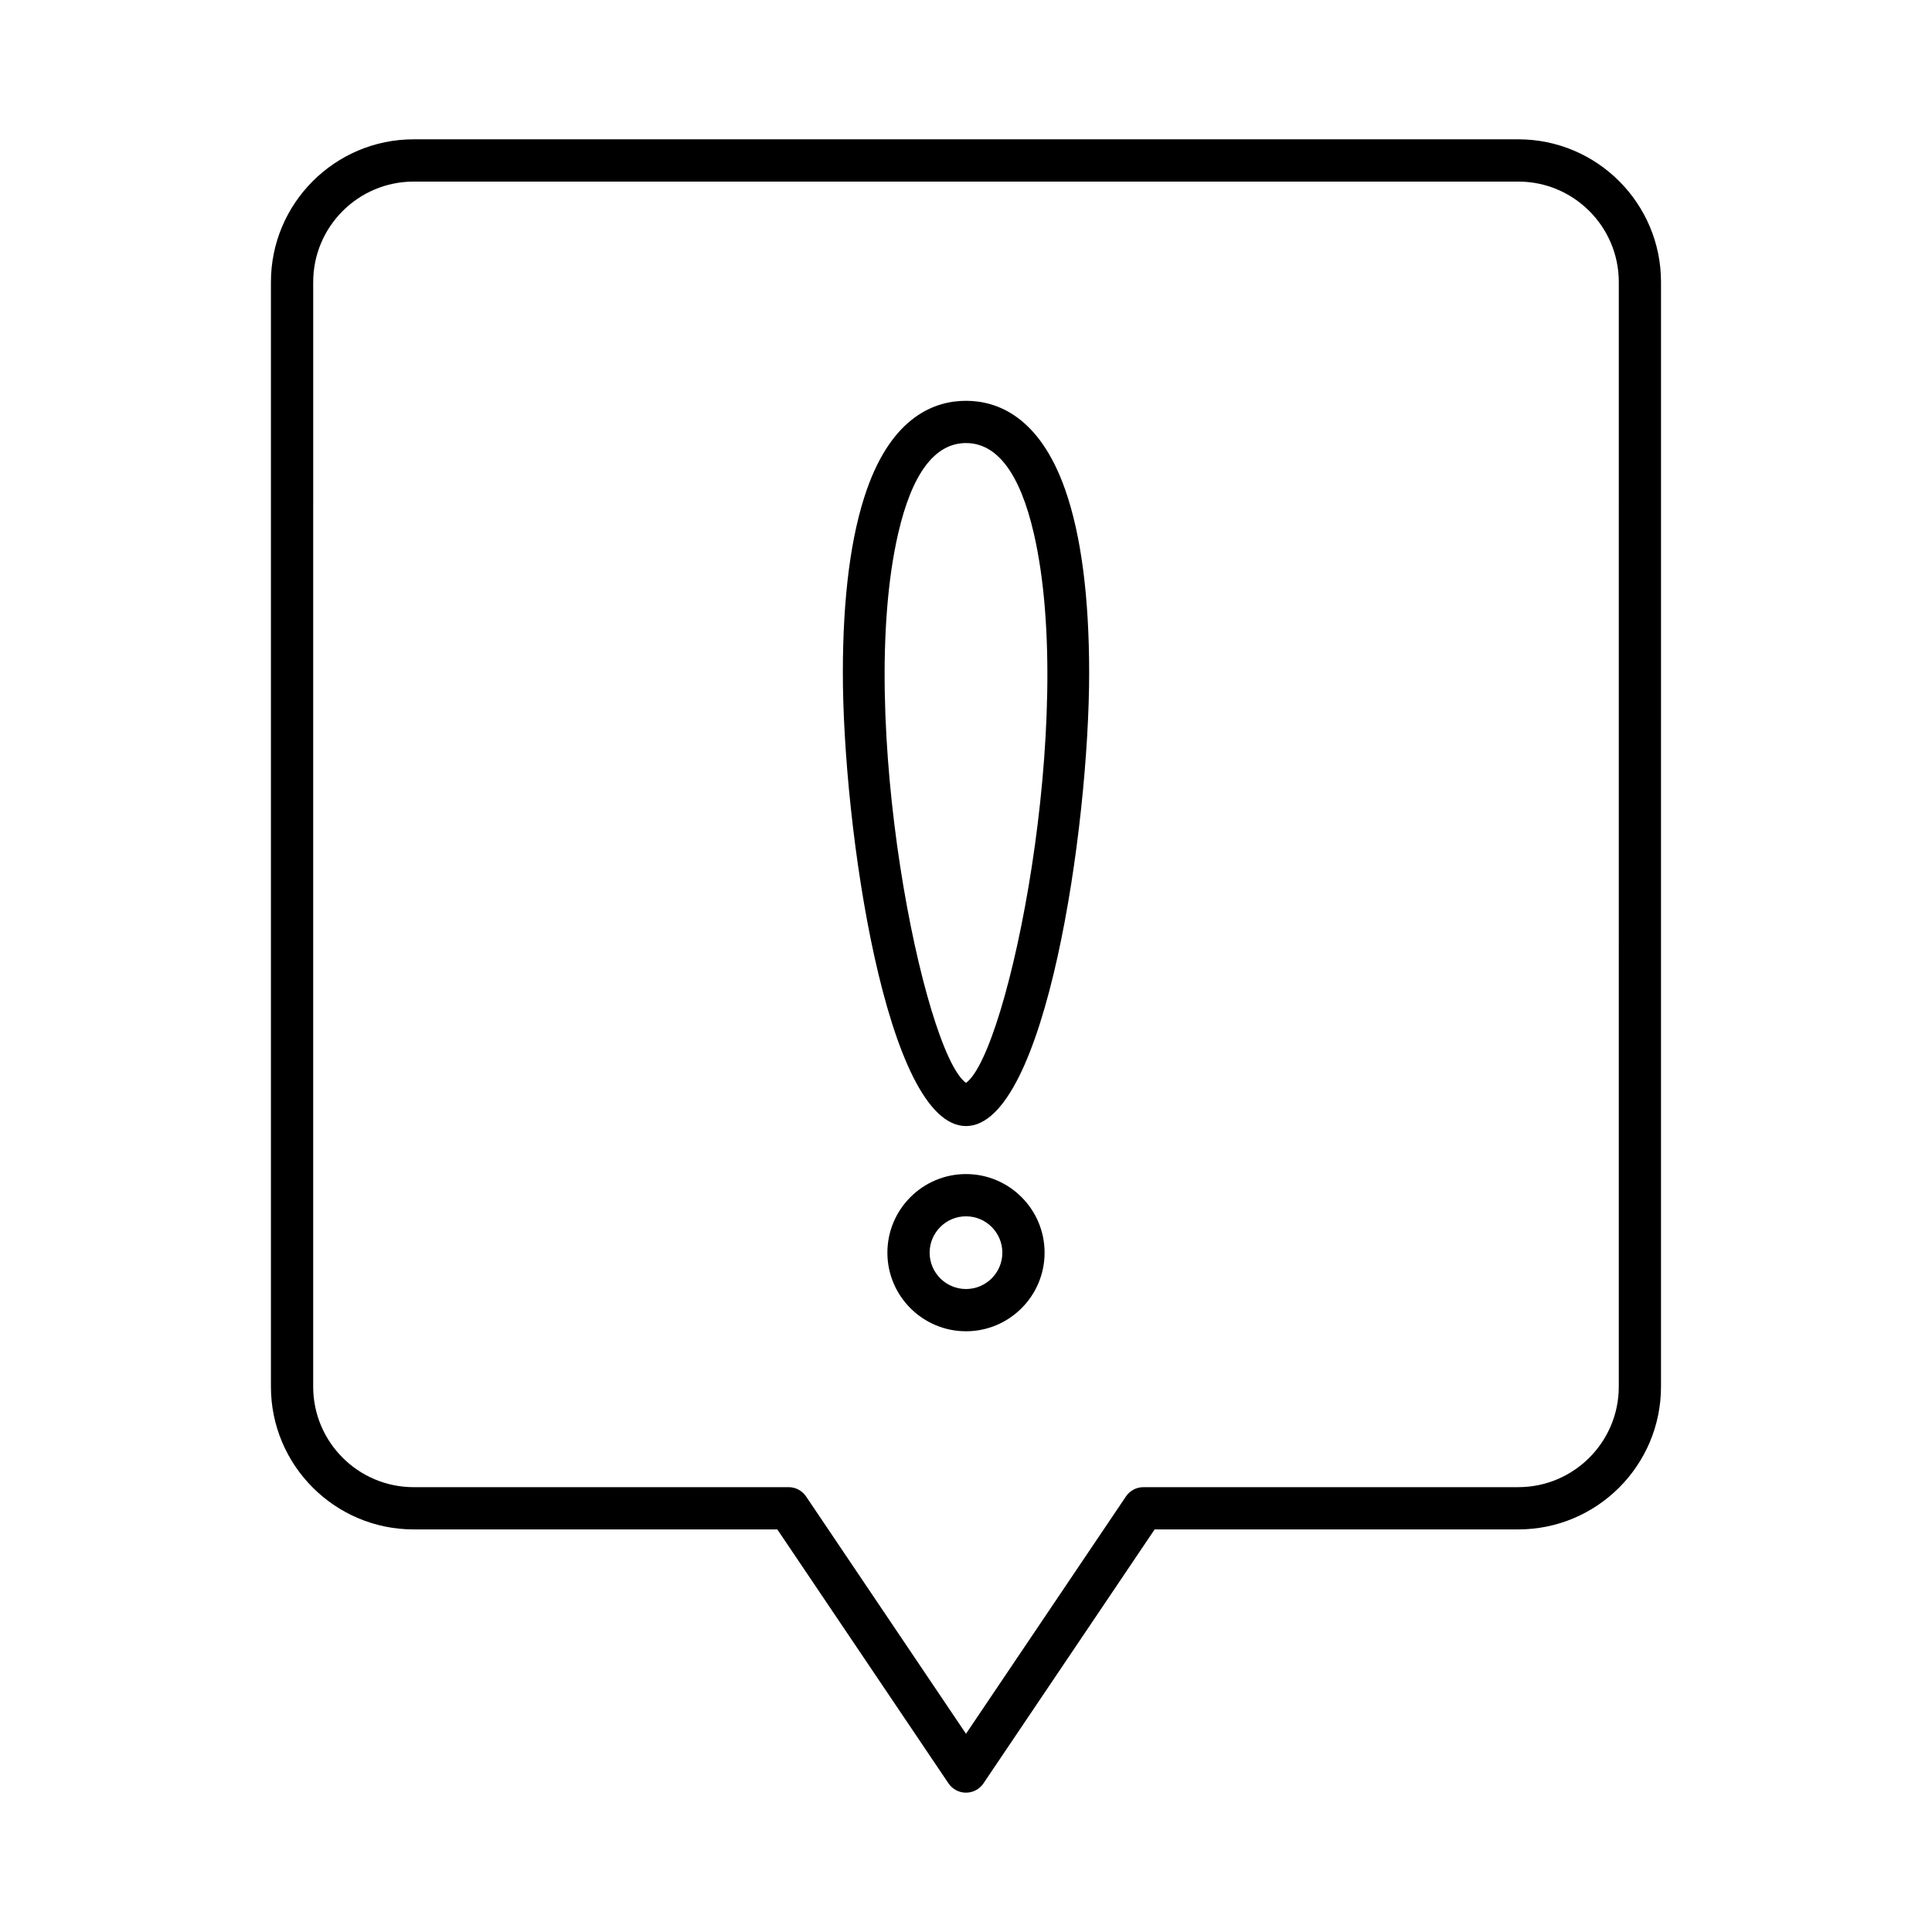
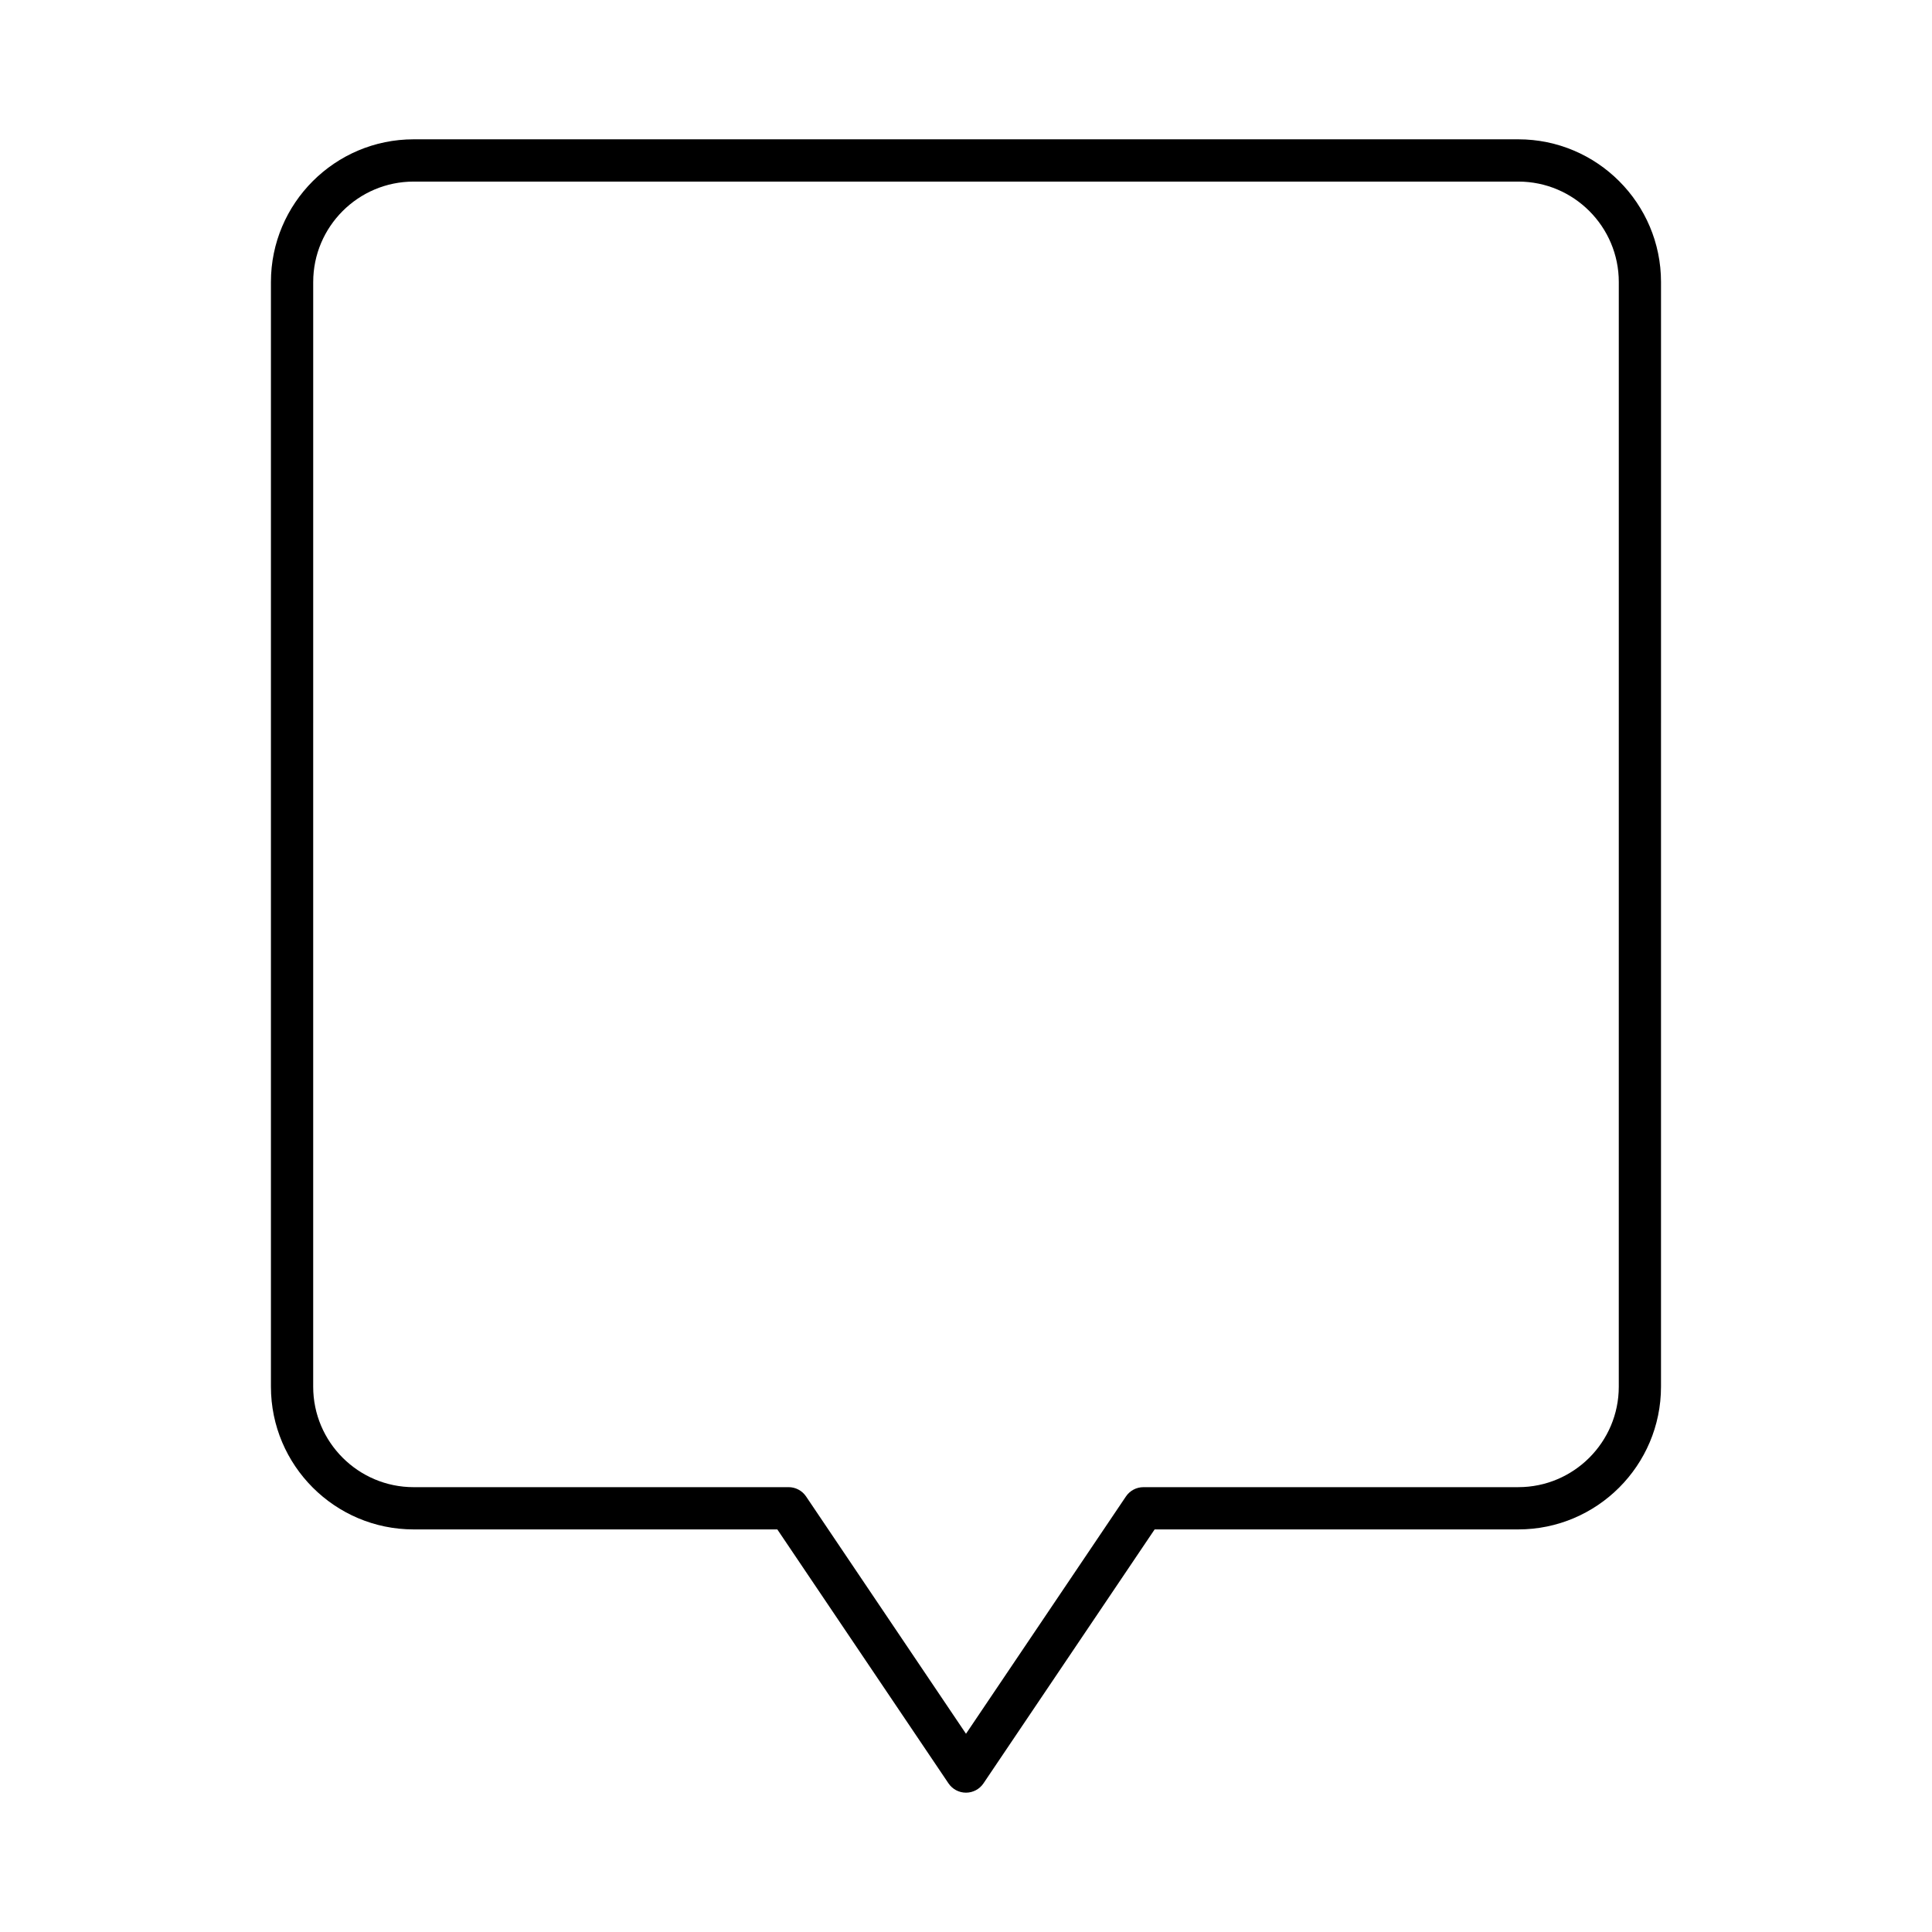
<svg xmlns="http://www.w3.org/2000/svg" fill="#000000" width="800px" height="800px" version="1.1" viewBox="144 144 512 512">
  <g>
-     <path d="m400 250.22c-8.211 0-19.438 4.078-26.273 23.508-4.219 12.004-6.363 28.359-6.363 48.621 0 40.754 11.52 120.07 32.637 120.07s32.637-79.316 32.637-120.07c0-20.258-2.144-36.617-6.363-48.617-6.84-19.434-18.062-23.512-26.273-23.512zm0 180.76c-11.277-8.125-29.277-96.602-17.98-145.59 3.668-15.906 9.715-23.973 17.98-23.973 8.262 0 14.312 8.062 17.98 23.973 11.301 48.988-6.703 137.46-17.98 145.59z" />
-     <path d="m400 455.14c-11.484 0-20.832 9.348-20.832 20.832 0 11.484 9.348 20.828 20.832 20.828s20.828-9.344 20.828-20.828c0-11.484-9.34-20.832-20.828-20.832zm0 30.465c-5.312 0-9.637-4.32-9.637-9.633s4.324-9.637 9.637-9.637 9.633 4.324 9.633 9.637-4.316 9.633-9.633 9.633z" />
    <path d="m546.37 180.92h-292.75c-20.855 0-37.82 16.965-37.82 37.82v292.75c0 20.855 16.965 37.82 37.82 37.82h96.379l45.355 67.293c1.039 1.547 2.777 2.473 4.641 2.473s3.602-0.926 4.641-2.473l45.355-67.293h96.371c20.855 0 37.82-16.965 37.82-37.82l0.004-292.75c0-20.855-16.965-37.82-37.82-37.82zm26.625 330.57c0 14.68-11.945 26.621-26.621 26.621l-99.355 0.004c-1.863 0-3.602 0.922-4.641 2.473l-42.379 62.879-42.375-62.883c-1.039-1.547-2.777-2.473-4.641-2.473l-99.359 0.004c-14.68 0-26.625-11.945-26.625-26.621l0.004-292.75c0-14.68 11.945-26.621 26.625-26.621h292.75c14.68 0 26.621 11.945 26.621 26.621z" />
  </g>
</svg>